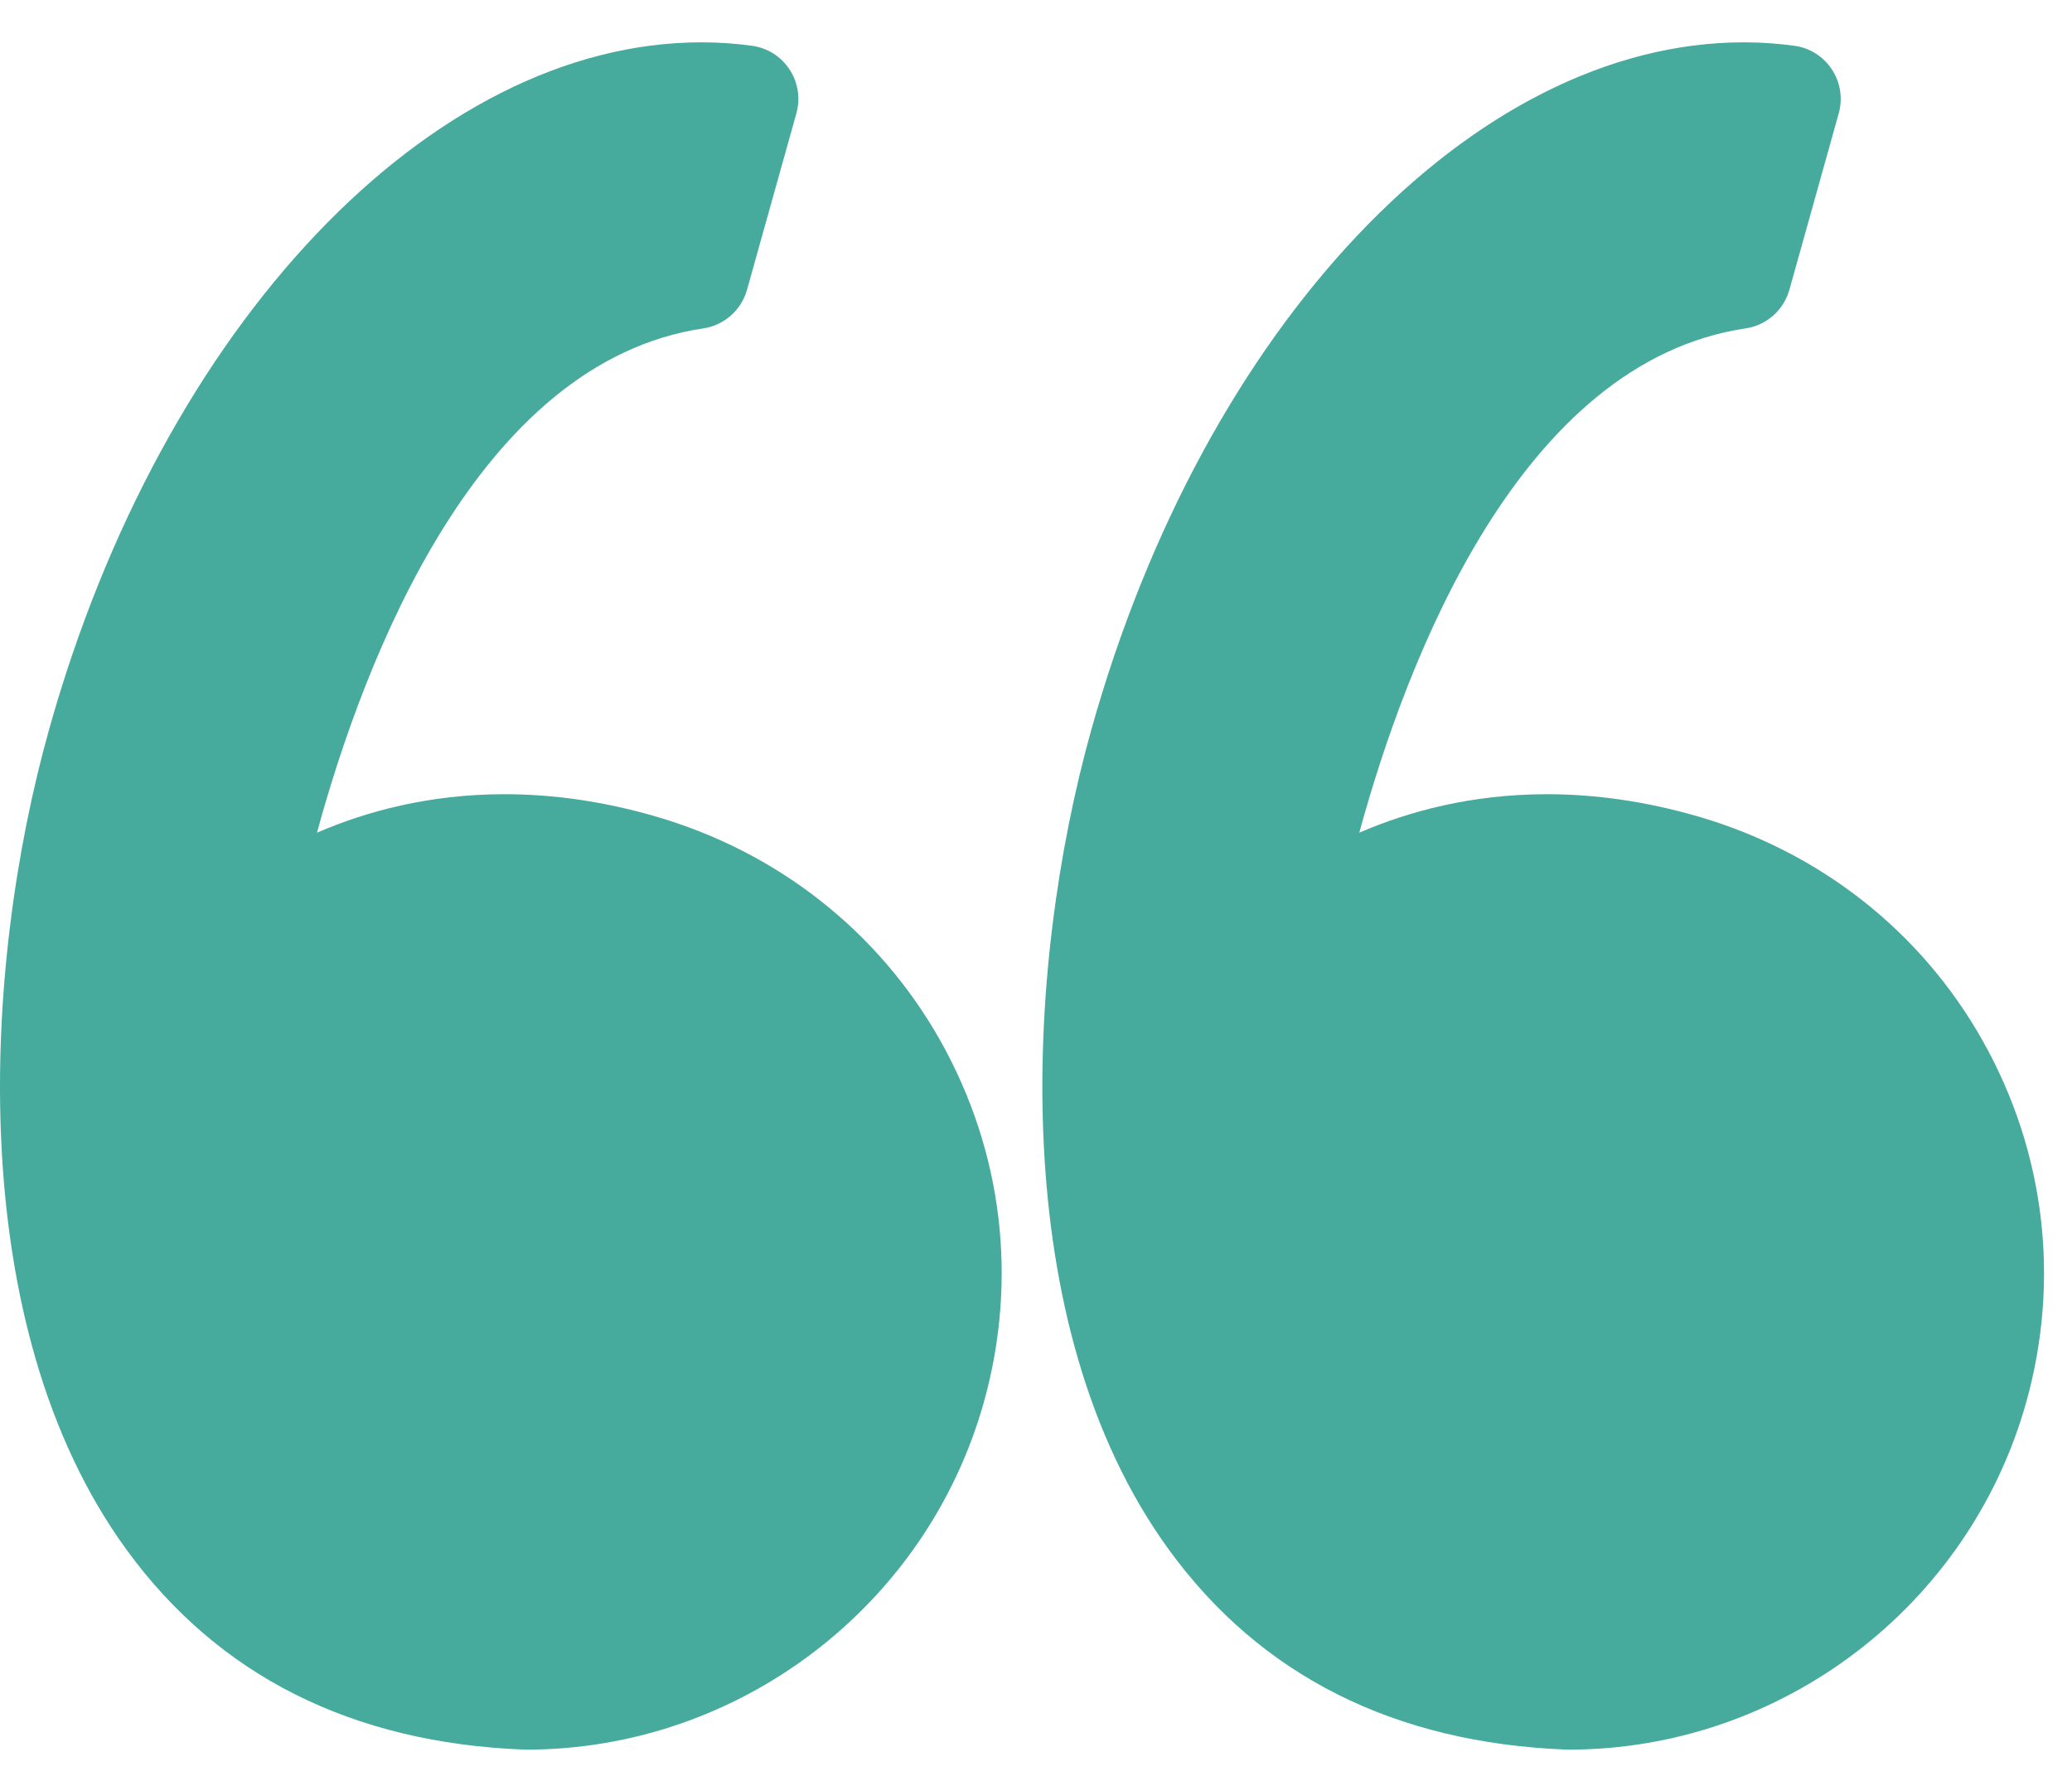
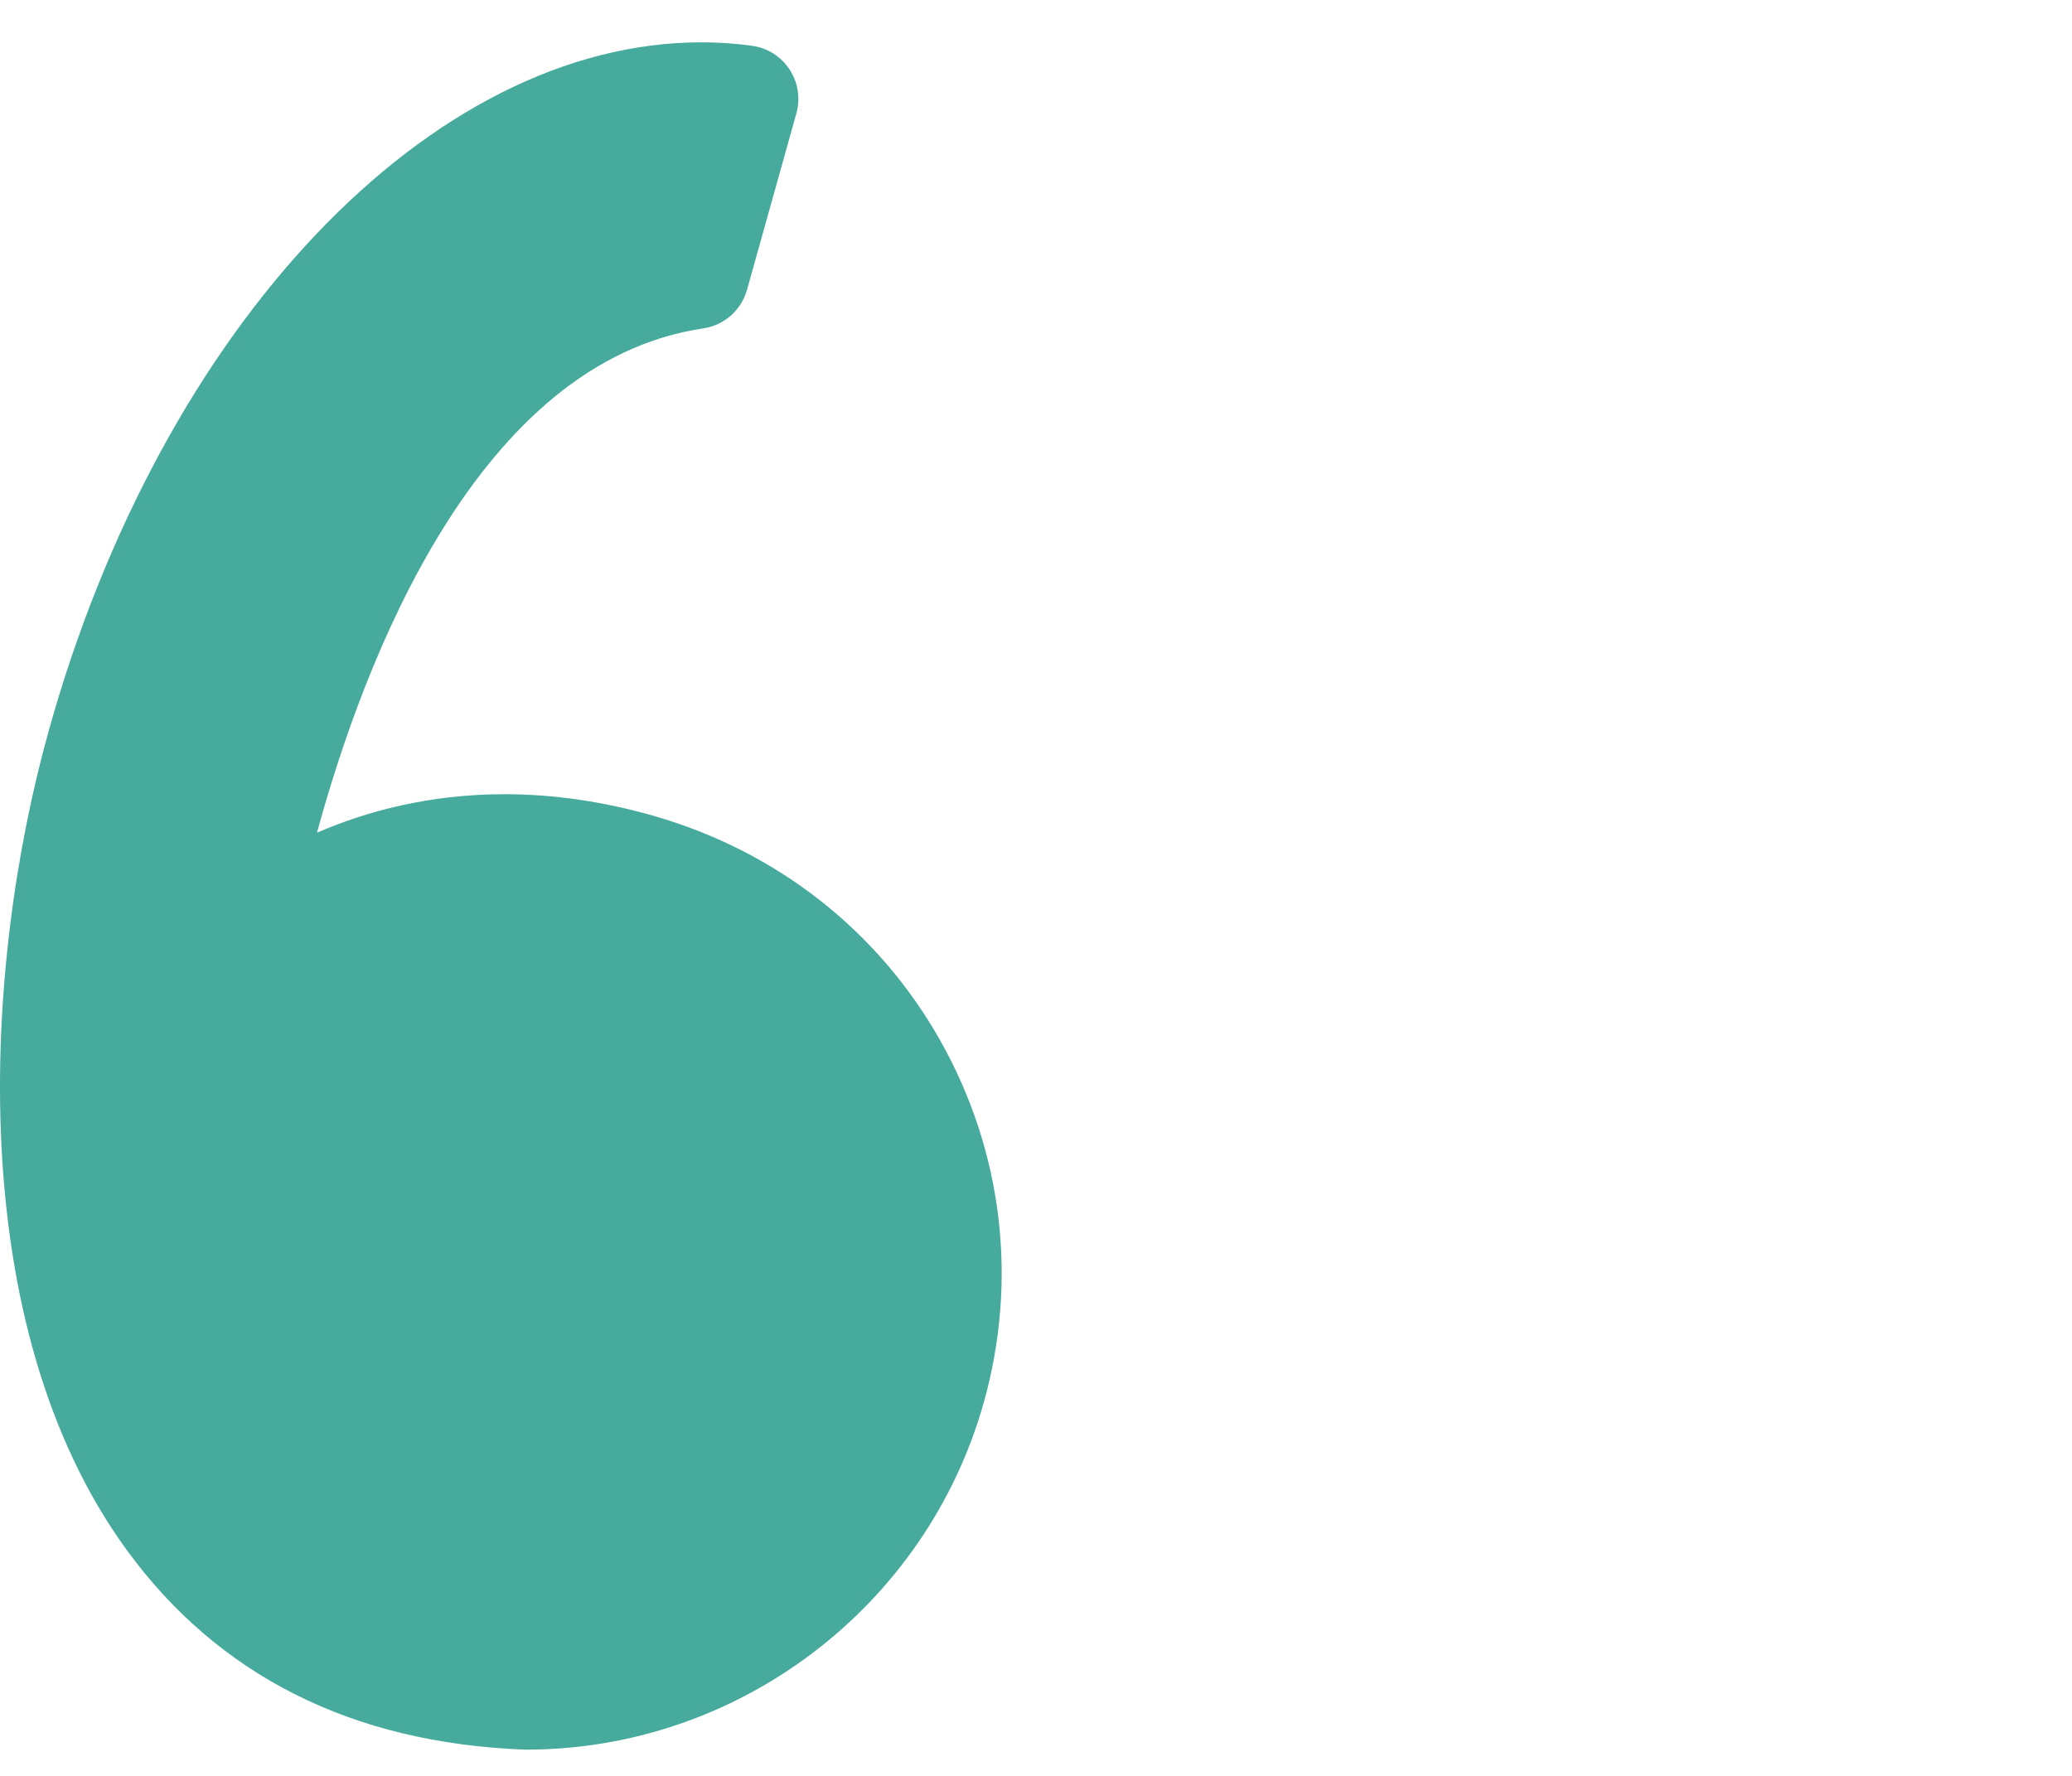
<svg xmlns="http://www.w3.org/2000/svg" width="42" height="36" viewBox="0 0 42 36" fill="none">
  <path d="M13.264 16.543C12.243 16.249 11.223 16.1 10.23 16.1C8.696 16.1 7.417 16.45 6.425 16.88C7.381 13.378 9.679 7.337 14.256 6.657C14.679 6.594 15.027 6.287 15.142 5.875L16.143 2.297C16.227 1.994 16.177 1.67 16.004 1.408C15.832 1.145 15.555 0.97 15.244 0.928C14.906 0.881 14.562 0.858 14.22 0.858C8.727 0.858 3.286 6.592 0.991 14.802C-0.357 19.619 -0.752 26.86 2.567 31.418C4.425 33.969 7.135 35.331 10.622 35.467C10.636 35.467 10.65 35.468 10.665 35.468C14.968 35.468 18.783 32.57 19.944 28.421C20.637 25.941 20.324 23.34 19.061 21.096C17.811 18.877 15.752 17.259 13.264 16.543Z" fill="#46AA9C" />
-   <path d="M40.189 21.096C38.939 18.877 36.881 17.259 34.392 16.543C33.372 16.249 32.351 16.1 31.359 16.1C29.825 16.1 28.546 16.45 27.553 16.88C28.51 13.378 30.807 7.337 35.385 6.657C35.808 6.594 36.155 6.287 36.271 5.875L37.272 2.297C37.356 1.994 37.306 1.67 37.133 1.408C36.961 1.145 36.684 0.97 36.373 0.928C36.035 0.881 35.691 0.858 35.349 0.858C29.856 0.858 24.415 6.592 22.119 14.802C20.772 19.619 20.377 26.86 23.697 31.419C25.554 33.969 28.264 35.331 31.751 35.467C31.765 35.468 31.779 35.468 31.794 35.468C36.097 35.468 39.913 32.57 41.073 28.422C41.766 25.942 41.452 23.34 40.189 21.096Z" fill="#46AA9C" />
</svg>